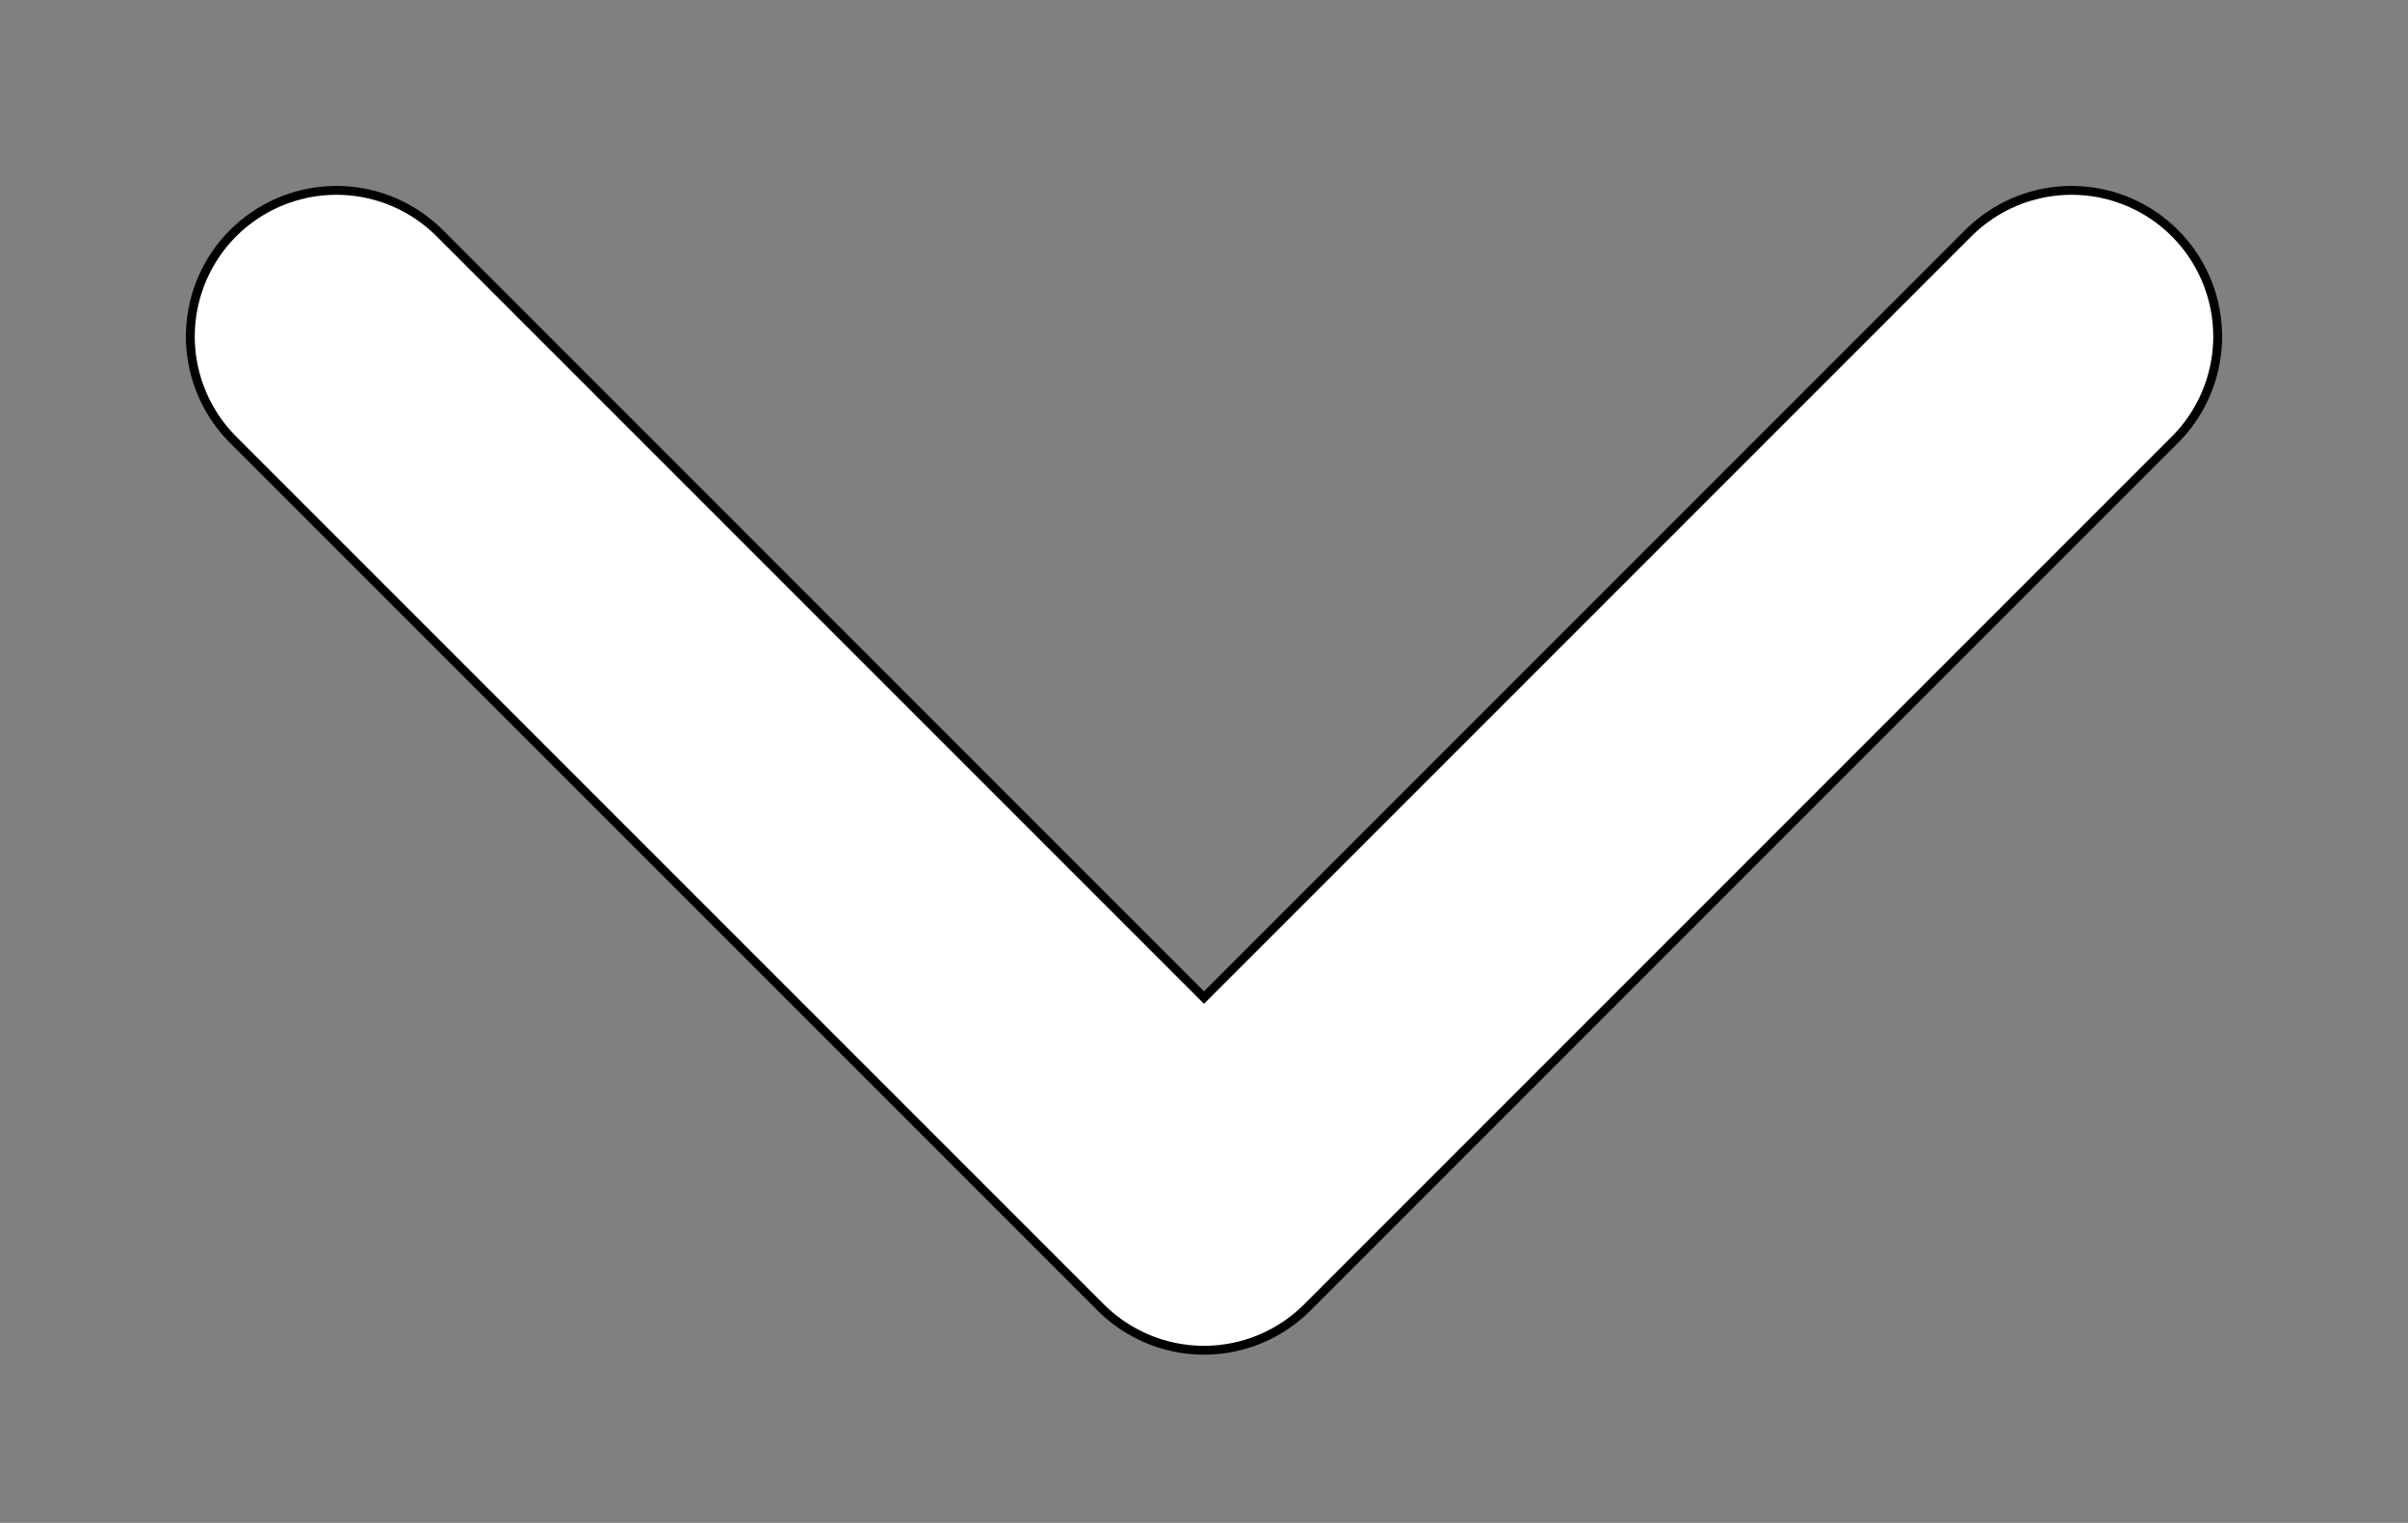
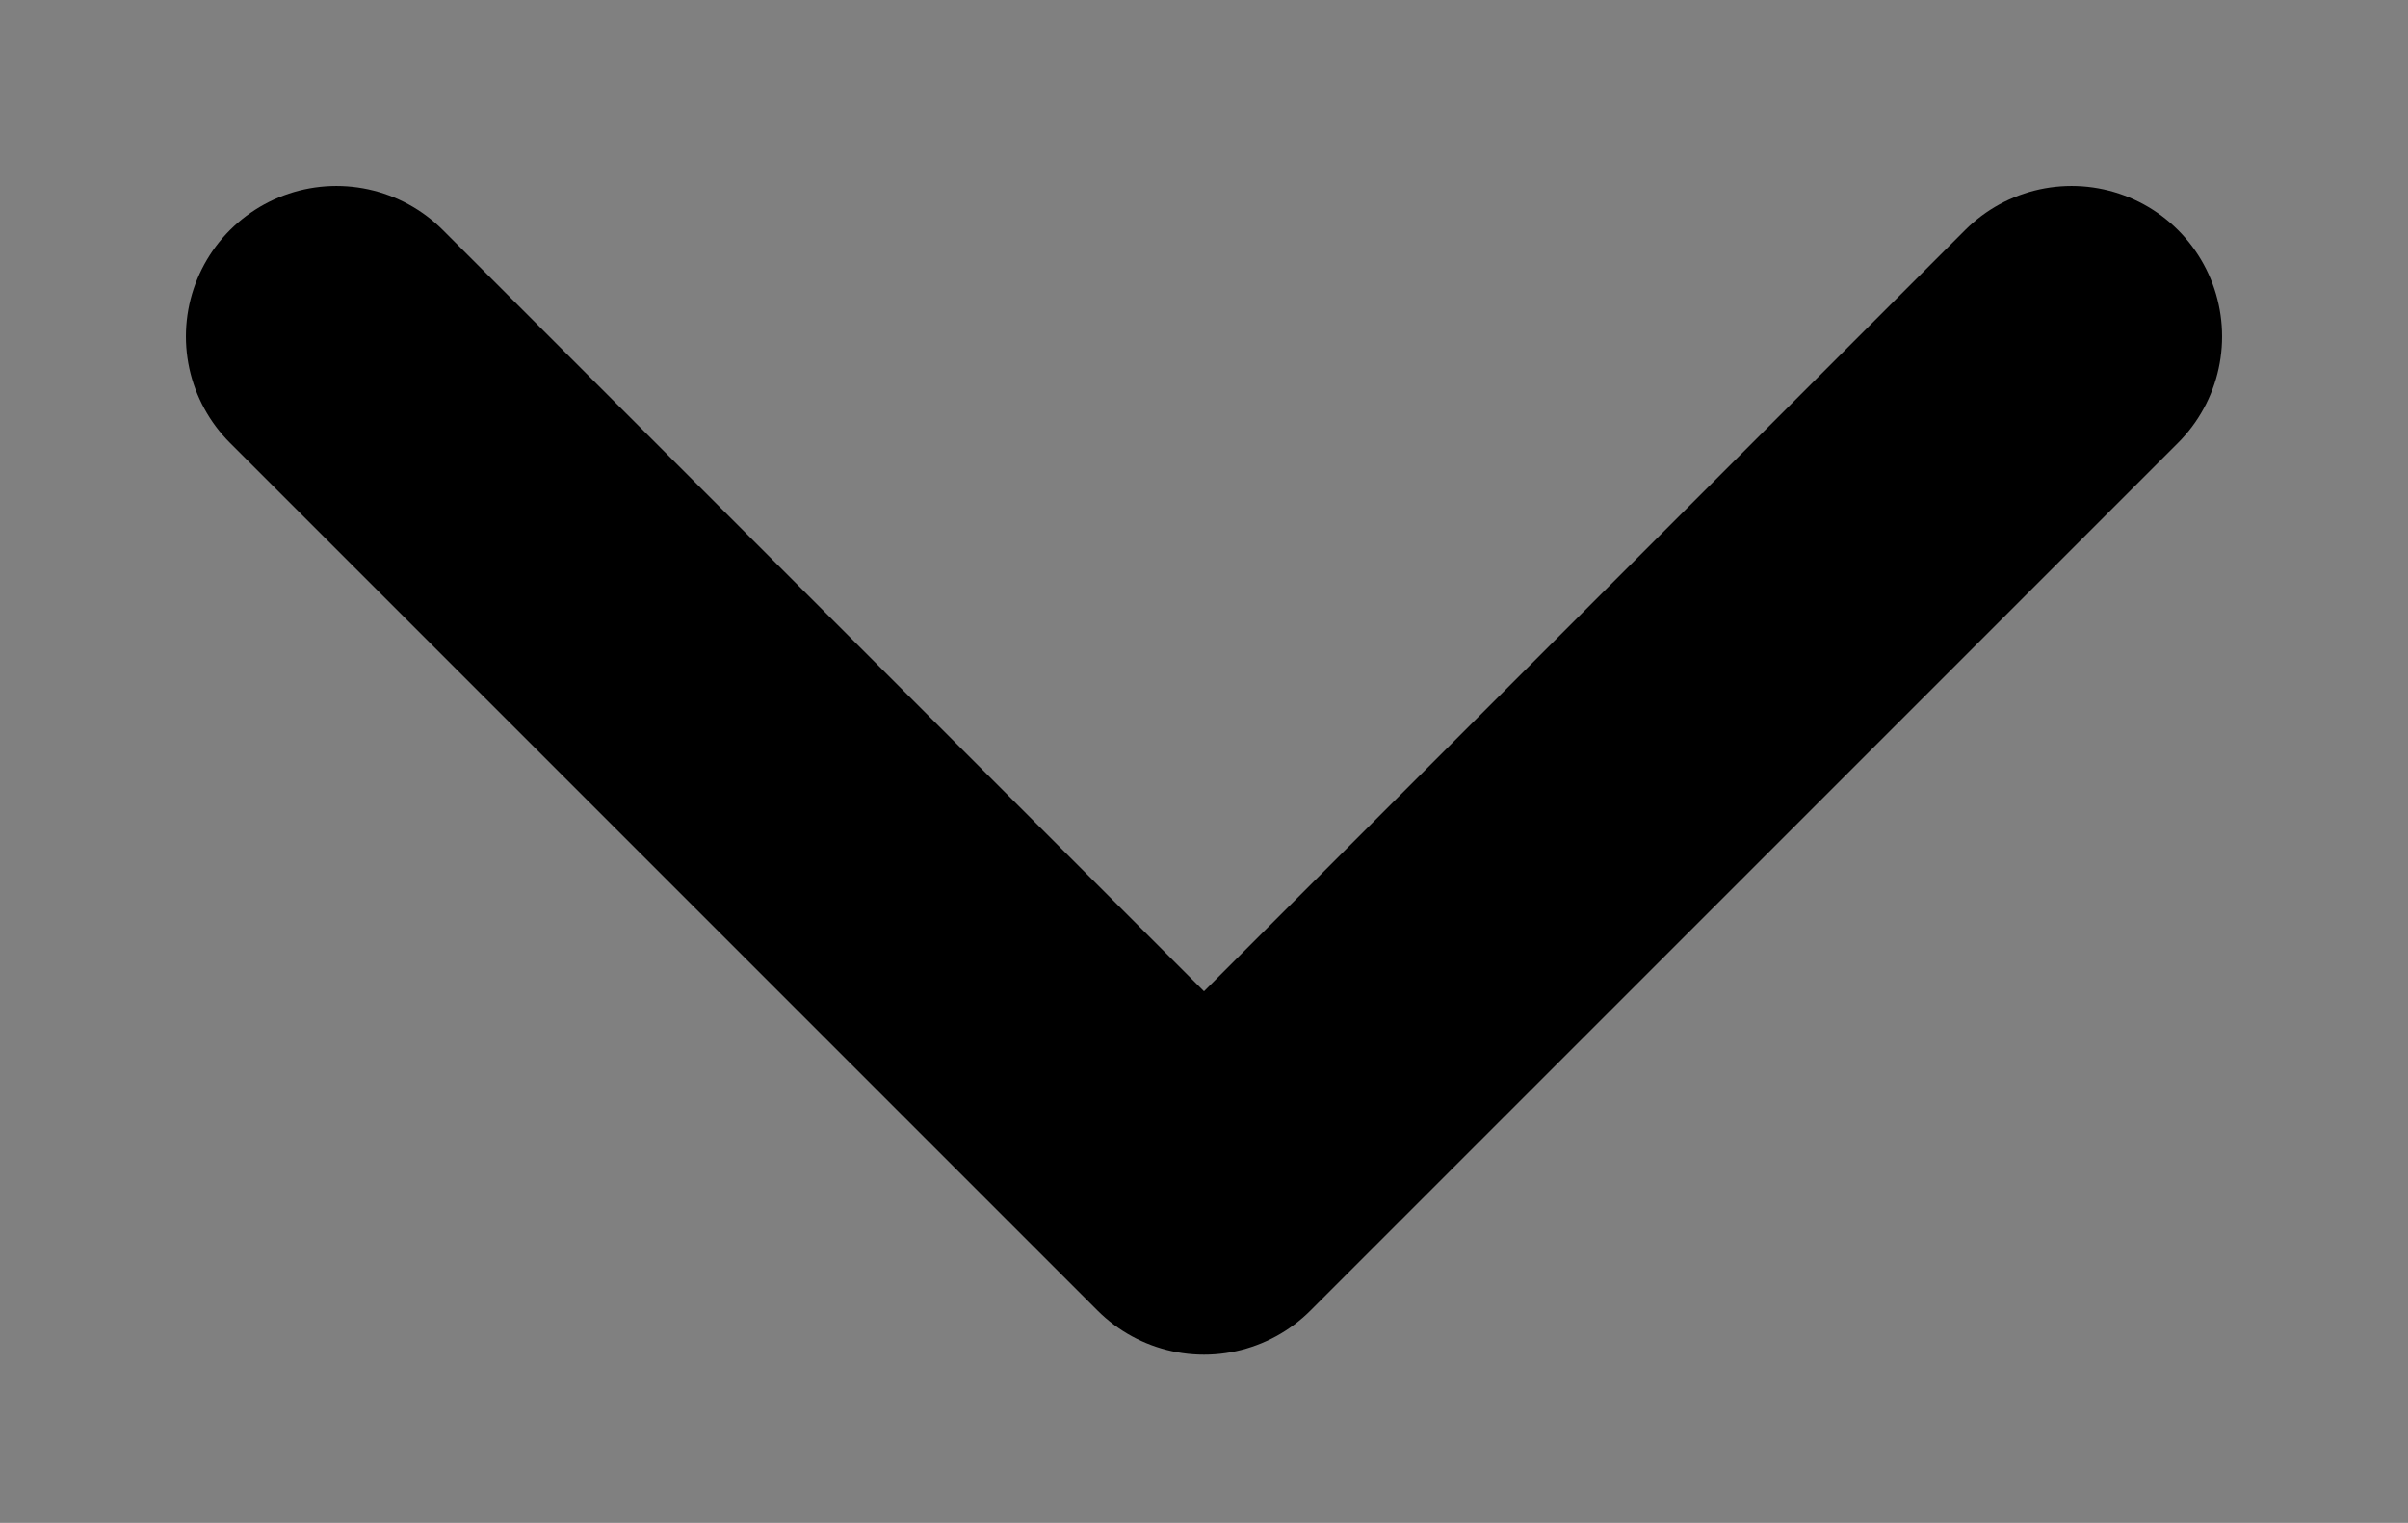
<svg xmlns="http://www.w3.org/2000/svg" width="680" height="430">
  <rect width="100%" height="100%" fill="#808080" stroke="none" />
  <path stroke="#000" stroke-width="85" stroke-linecap="round" d="M95 95l245 245M340 340l245-245" />
-   <path stroke="#fff" stroke-width="80" stroke-linecap="round" d="M95 95l245 245M340 340l245-245" />
</svg>